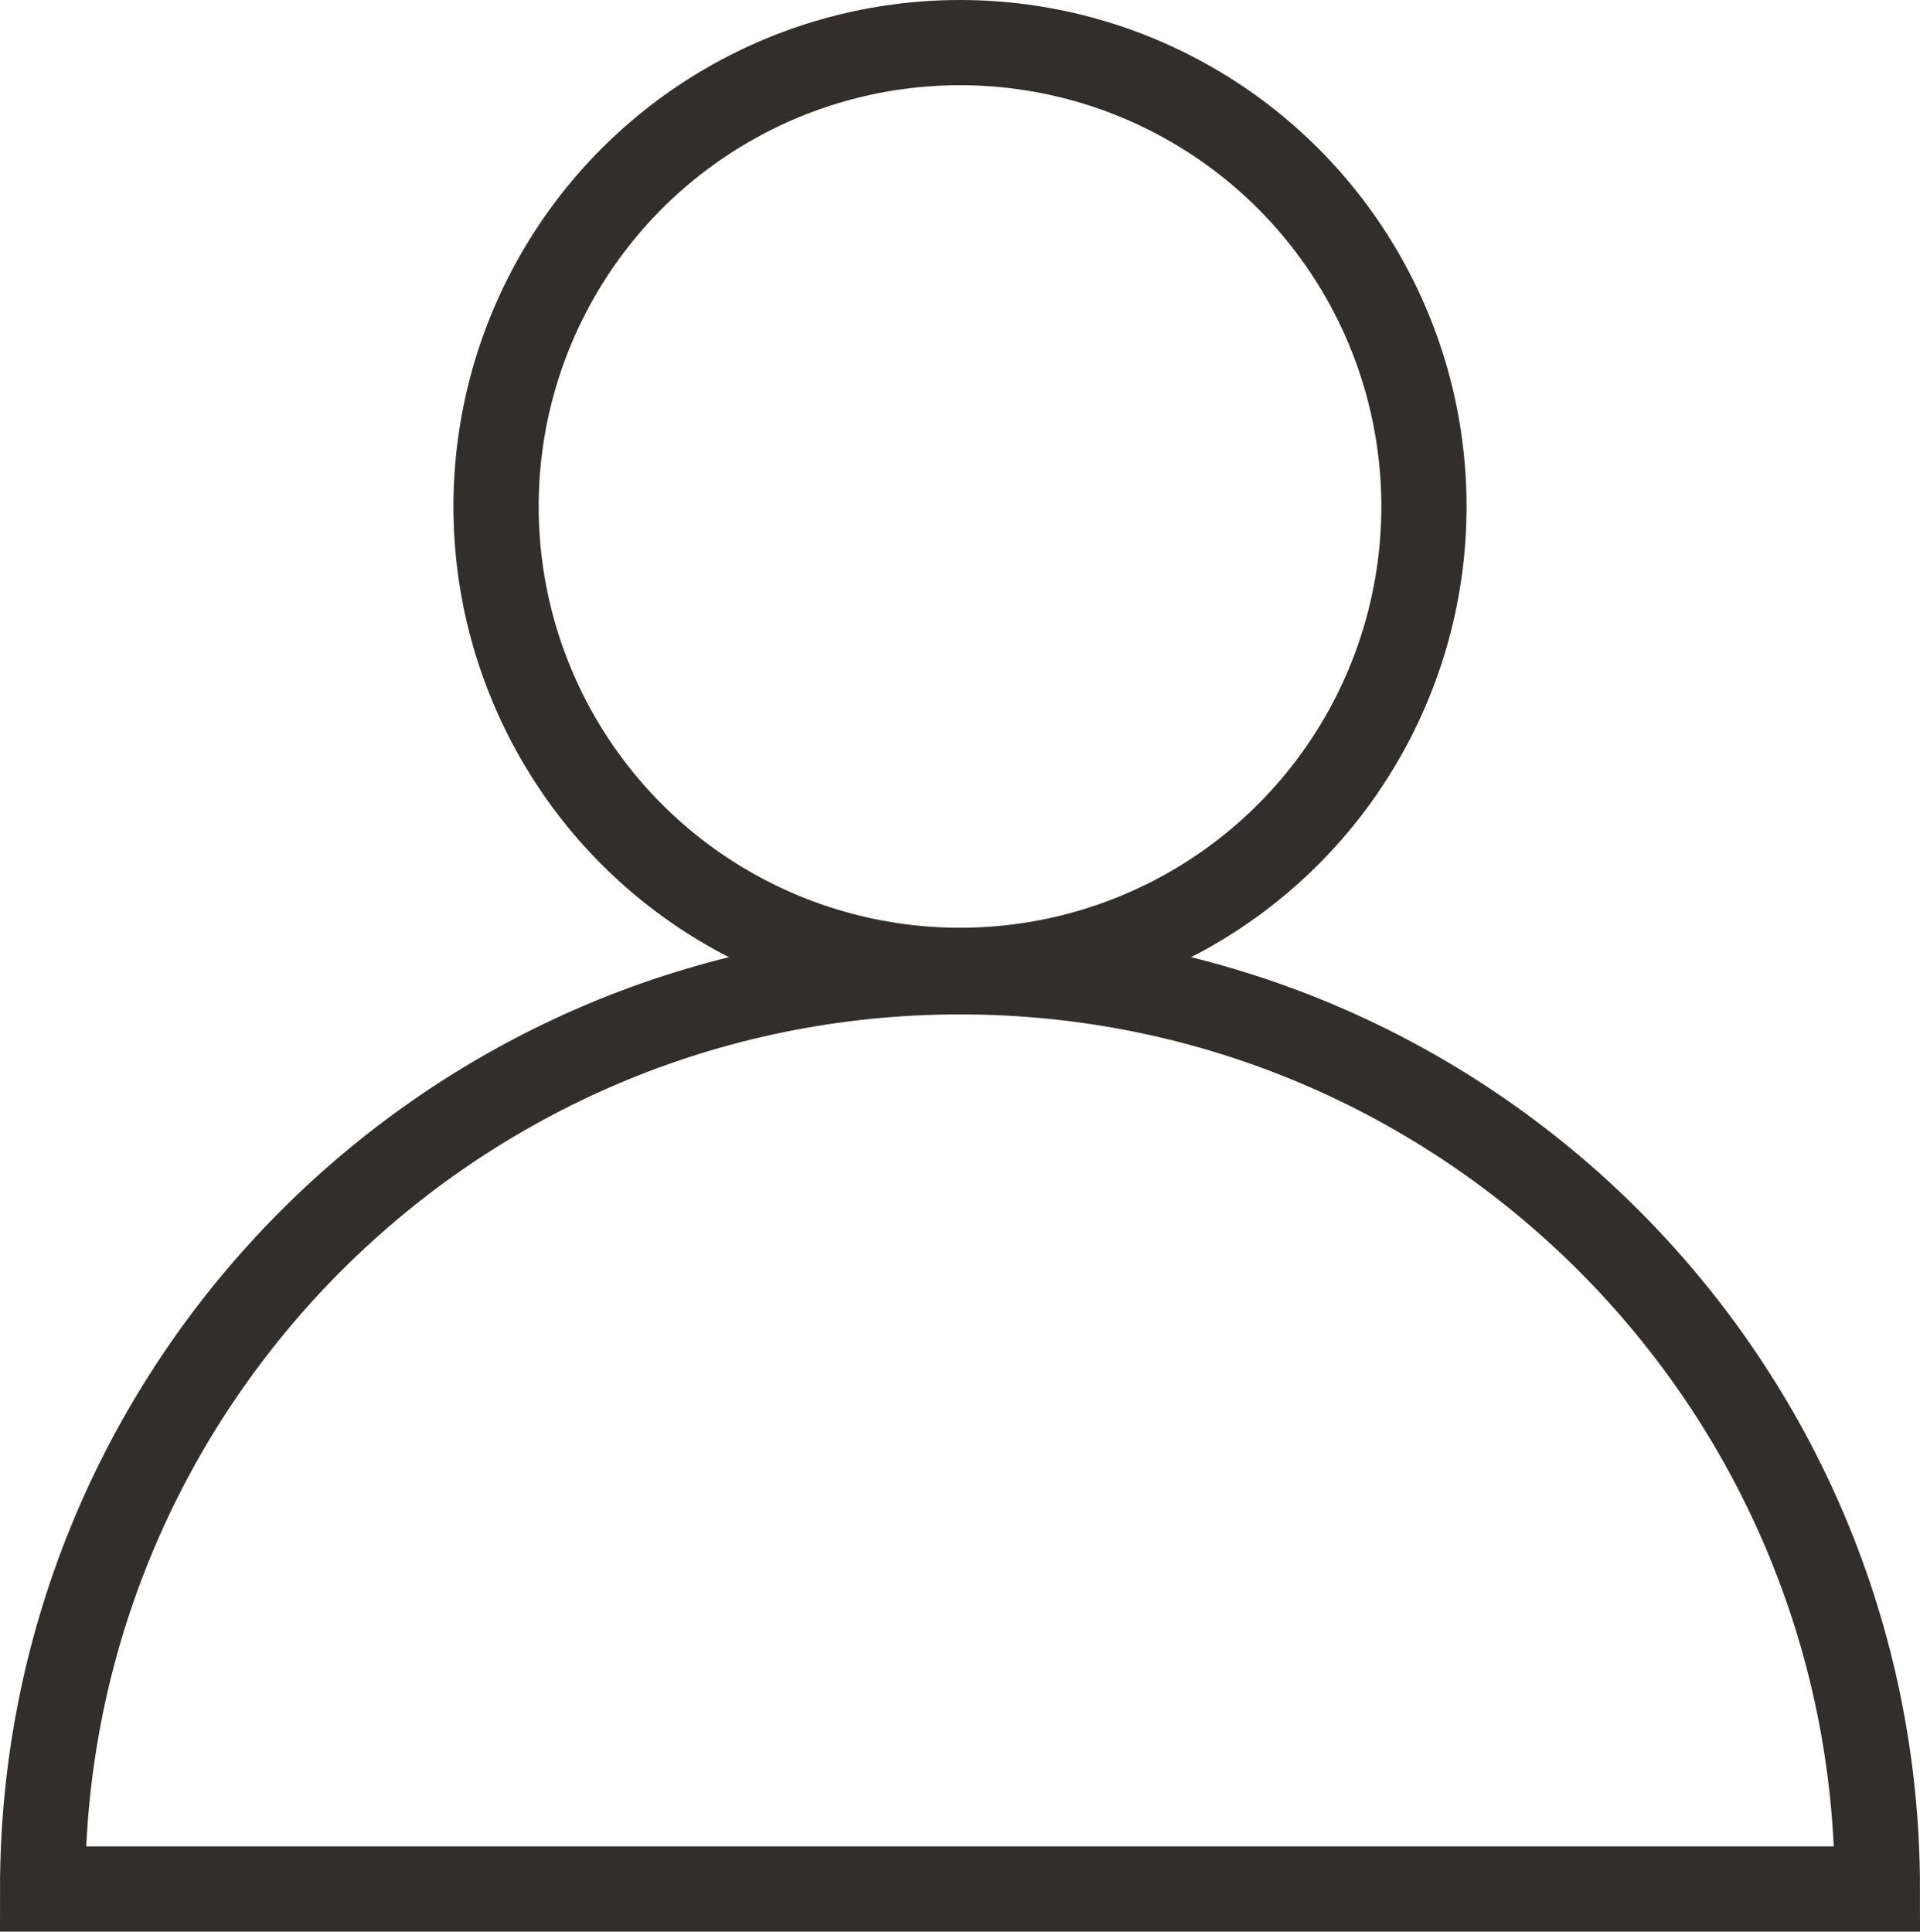
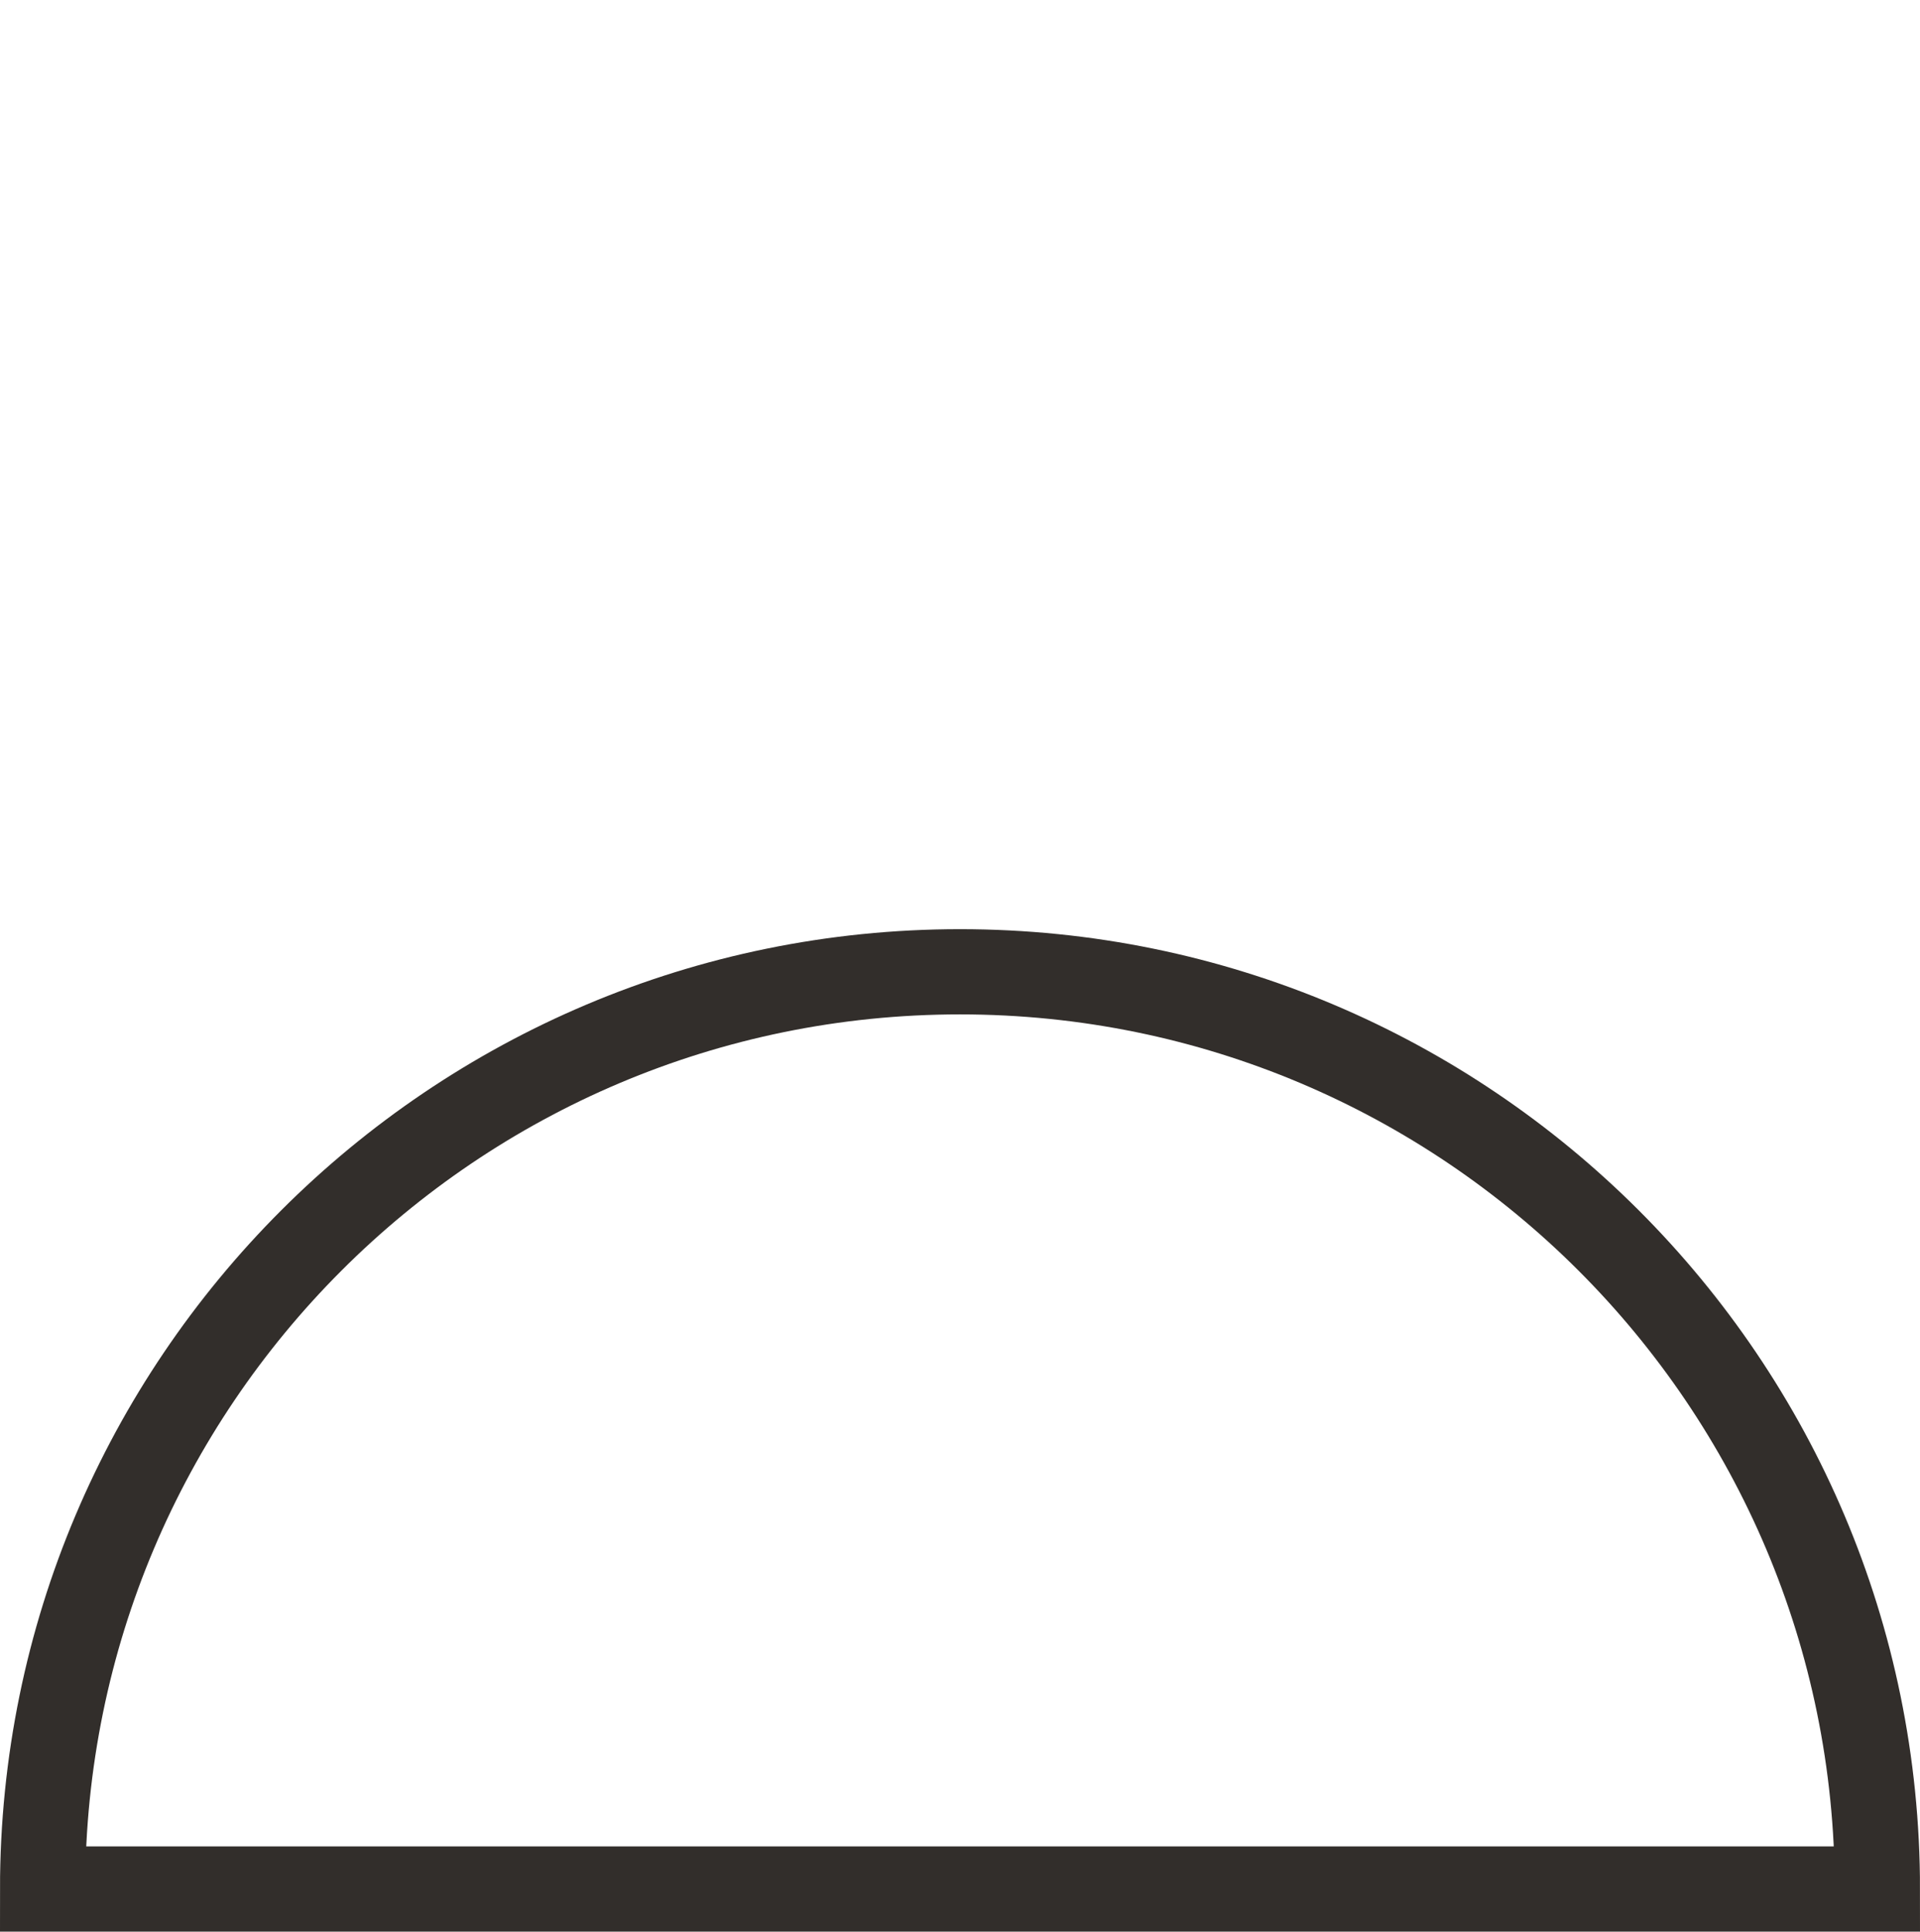
<svg xmlns="http://www.w3.org/2000/svg" id="Layer_2" viewBox="0 0 67.58 68">
  <defs>
    <style>.cls-1{fill:none;stroke:#322e2b;stroke-miterlimit:10;stroke-width:3px;}</style>
  </defs>
  <g id="Layer_1-2">
-     <circle class="cls-1" cx="33.79" cy="17.83" r="16.33" />
-     <path class="cls-1" d="m1.5,66.5c0-17.83,14.46-32.29,32.29-32.29s32.29,14.46,32.29,32.29H1.5Z" />
+     <path class="cls-1" d="m1.5,66.5c0-17.83,14.46-32.29,32.29-32.29s32.29,14.46,32.29,32.29Z" />
  </g>
</svg>